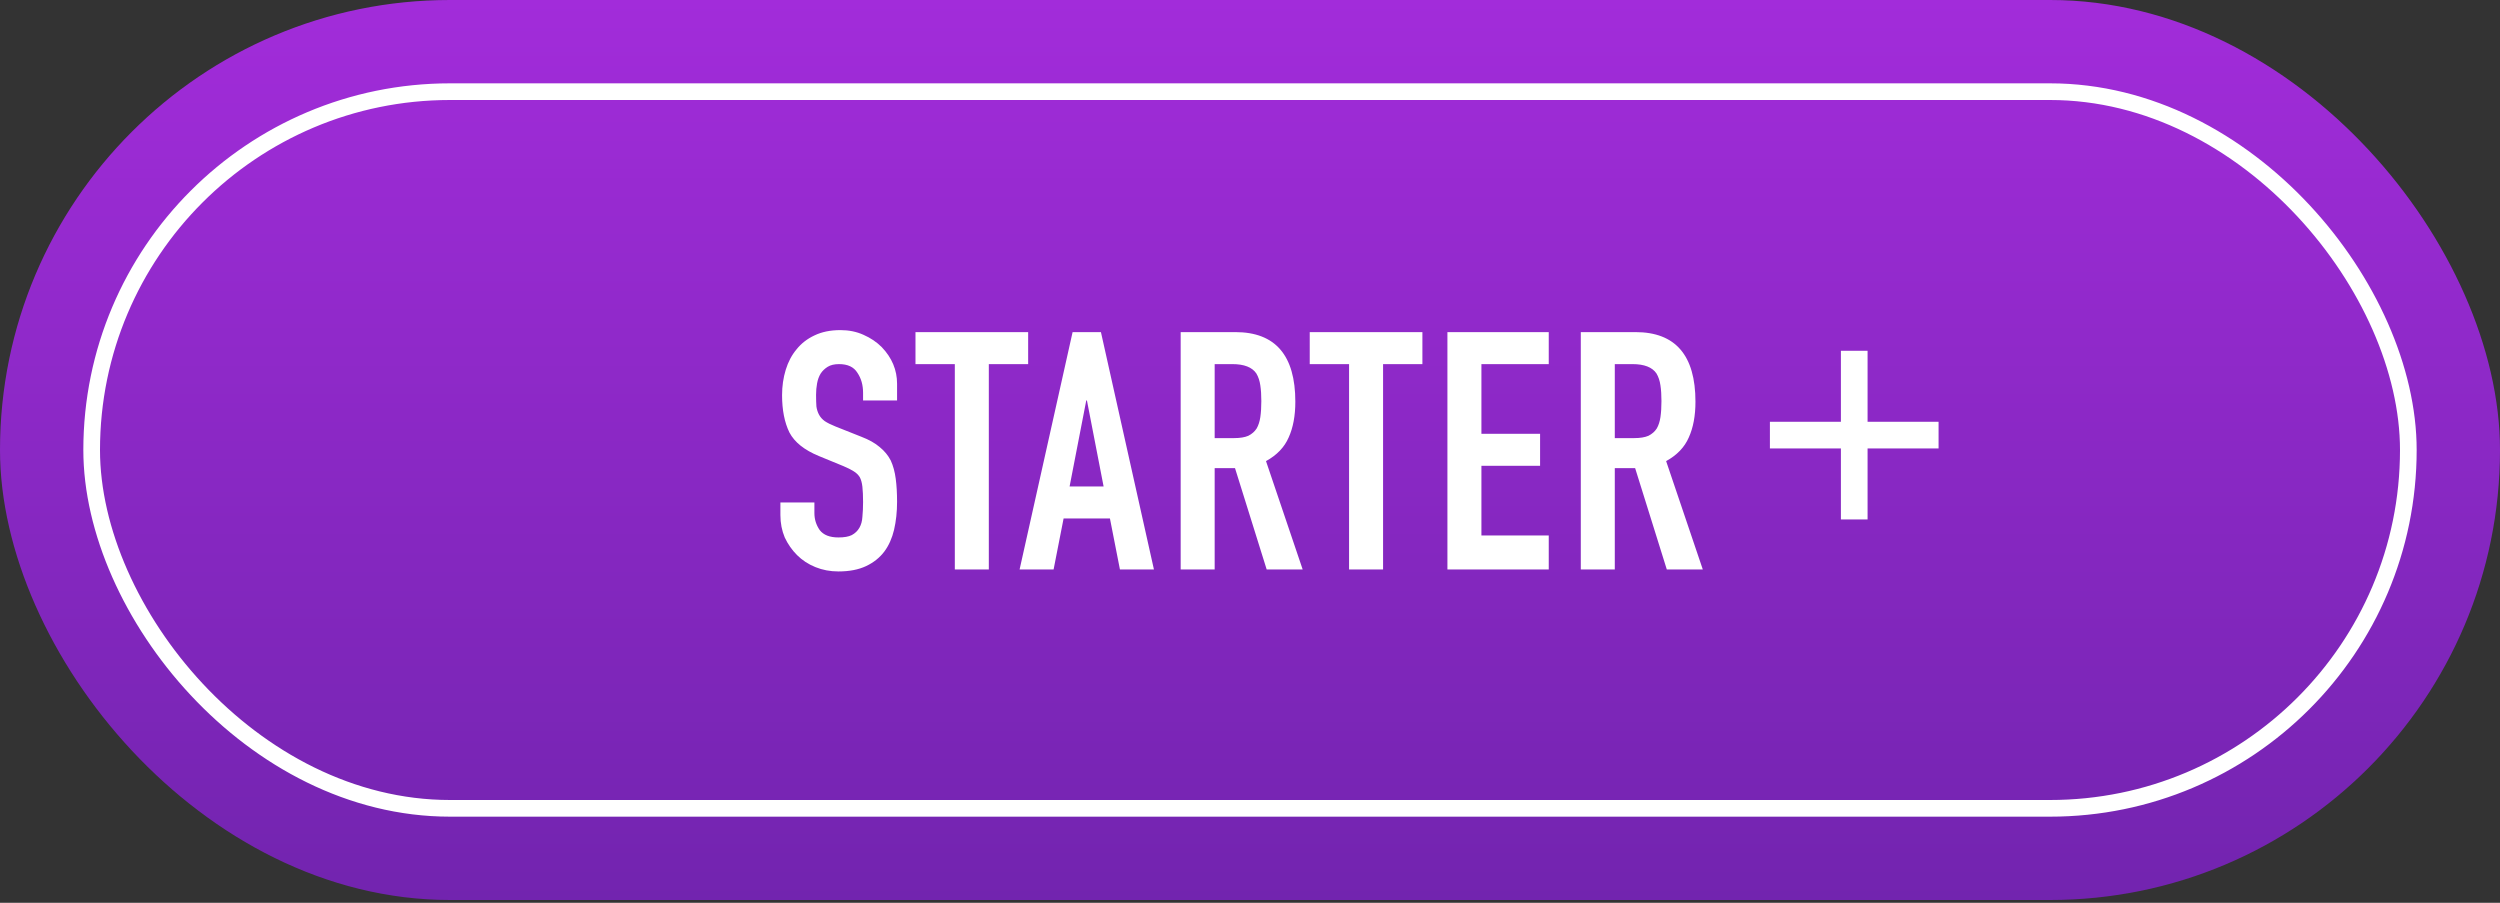
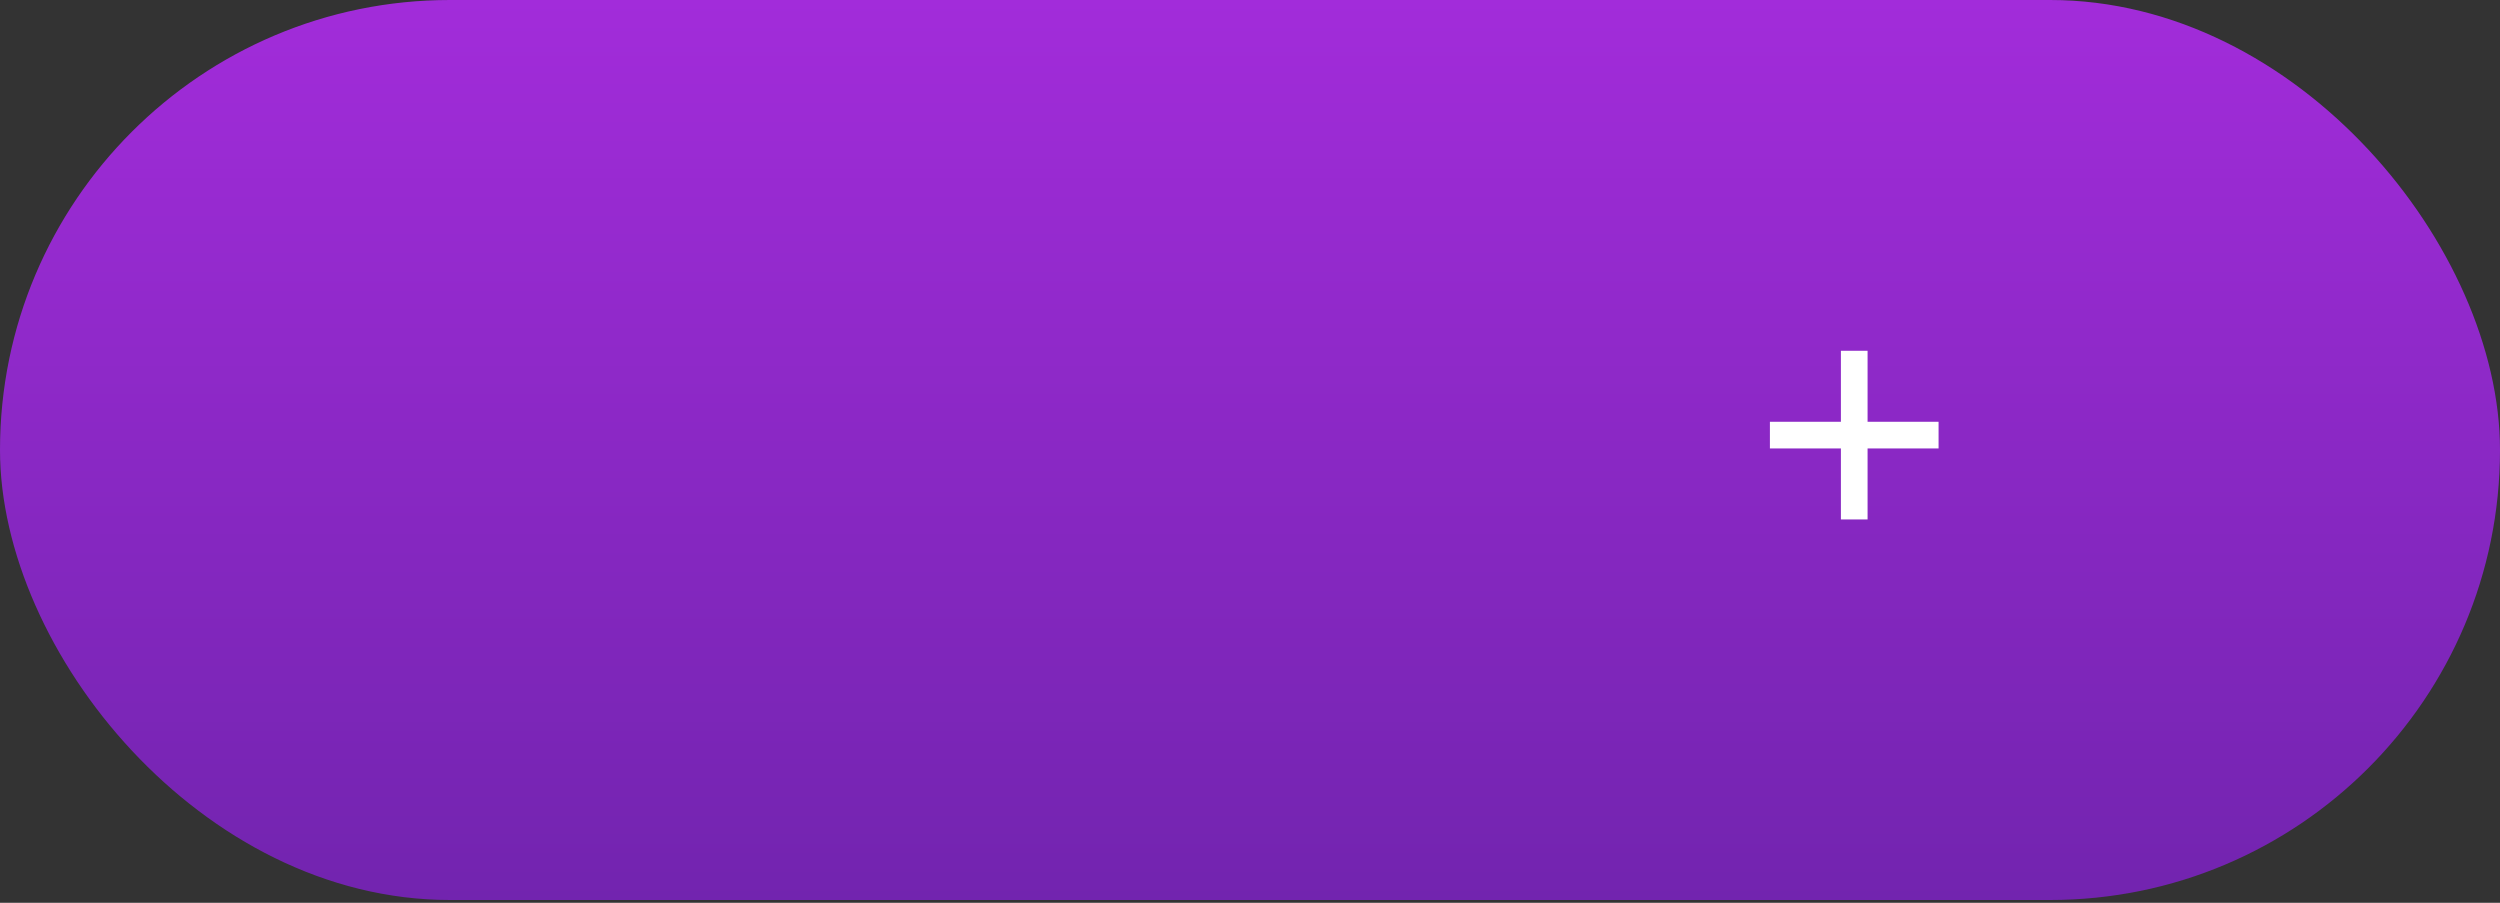
<svg xmlns="http://www.w3.org/2000/svg" width="180" height="65" viewBox="0 0 180 65" fill="none">
  <rect x="0" y="0" width="180" height="65" fill="#333333" stroke="none" />
  <rect x="0" width="180" height="64.8" rx="32.4" fill="url(#paint0_linear_1493_714)" />
-   <rect x="6.6" y="6.6" width="166.8" height="51.6" rx="25.8" stroke="white" stroke-width="1.2" />
-   <path d="M64.589 28.832H62.141V28.28C62.141 27.72 62.005 27.24 61.733 26.84C61.477 26.424 61.037 26.216 60.413 26.216C60.077 26.216 59.805 26.28 59.597 26.408C59.389 26.536 59.221 26.696 59.093 26.888C58.965 27.096 58.877 27.336 58.829 27.608C58.781 27.864 58.757 28.136 58.757 28.424C58.757 28.76 58.765 29.04 58.781 29.264C58.813 29.488 58.877 29.688 58.973 29.864C59.069 30.04 59.205 30.192 59.381 30.32C59.573 30.448 59.829 30.576 60.149 30.704L62.021 31.448C62.565 31.656 63.005 31.904 63.341 32.192C63.677 32.464 63.941 32.784 64.133 33.152C64.309 33.536 64.429 33.976 64.493 34.472C64.557 34.952 64.589 35.504 64.589 36.128C64.589 36.848 64.517 37.52 64.373 38.144C64.229 38.752 63.997 39.272 63.677 39.704C63.341 40.152 62.901 40.504 62.357 40.76C61.813 41.016 61.149 41.144 60.365 41.144C59.773 41.144 59.221 41.04 58.709 40.832C58.197 40.624 57.757 40.336 57.389 39.968C57.021 39.6 56.725 39.176 56.501 38.696C56.293 38.2 56.189 37.664 56.189 37.088V36.176H58.637V36.944C58.637 37.392 58.765 37.8 59.021 38.168C59.293 38.52 59.741 38.696 60.365 38.696C60.781 38.696 61.101 38.64 61.325 38.528C61.565 38.4 61.749 38.224 61.877 38C62.005 37.776 62.077 37.512 62.093 37.208C62.125 36.888 62.141 36.536 62.141 36.152C62.141 35.704 62.125 35.336 62.093 35.048C62.061 34.76 61.997 34.528 61.901 34.352C61.789 34.176 61.637 34.032 61.445 33.92C61.269 33.808 61.029 33.688 60.725 33.56L58.973 32.84C57.917 32.408 57.205 31.84 56.837 31.136C56.485 30.416 56.309 29.52 56.309 28.448C56.309 27.808 56.397 27.2 56.573 26.624C56.749 26.048 57.013 25.552 57.365 25.136C57.701 24.72 58.125 24.392 58.637 24.152C59.165 23.896 59.789 23.768 60.509 23.768C61.117 23.768 61.669 23.88 62.165 24.104C62.677 24.328 63.117 24.624 63.485 24.992C64.221 25.76 64.589 26.64 64.589 27.632V28.832ZM68.747 41V26.216H65.915V23.912H74.027V26.216H71.195V41H68.747ZM79.459 35.024L78.259 28.832H78.211L77.011 35.024H79.459ZM73.411 41L77.227 23.912H79.267L83.083 41H80.635L79.915 37.328H76.579L75.859 41H73.411ZM87.456 26.216V31.544H88.848C89.28 31.544 89.624 31.488 89.88 31.376C90.136 31.248 90.336 31.072 90.48 30.848C90.608 30.624 90.696 30.352 90.744 30.032C90.792 29.696 90.816 29.312 90.816 28.88C90.816 28.448 90.792 28.072 90.744 27.752C90.696 27.416 90.6 27.128 90.456 26.888C90.152 26.44 89.576 26.216 88.728 26.216H87.456ZM85.008 41V23.912H88.944C91.824 23.912 93.264 25.584 93.264 28.928C93.264 29.936 93.104 30.792 92.784 31.496C92.48 32.2 91.936 32.768 91.152 33.2L93.792 41H91.2L88.92 33.704H87.456V41H85.008ZM97.133 41V26.216H94.301V23.912H102.413V26.216H99.581V41H97.133ZM104.214 41V23.912H111.51V26.216H106.662V31.232H110.886V33.536H106.662V38.552H111.51V41H104.214ZM116.265 26.216V31.544H117.657C118.089 31.544 118.433 31.488 118.689 31.376C118.945 31.248 119.145 31.072 119.289 30.848C119.417 30.624 119.505 30.352 119.553 30.032C119.601 29.696 119.625 29.312 119.625 28.88C119.625 28.448 119.601 28.072 119.553 27.752C119.505 27.416 119.409 27.128 119.265 26.888C118.961 26.44 118.385 26.216 117.537 26.216H116.265ZM113.817 41V23.912H117.753C120.633 23.912 122.073 25.584 122.073 28.928C122.073 29.936 121.913 30.792 121.593 31.496C121.289 32.2 120.745 32.768 119.961 33.2L122.601 41H120.009L117.729 33.704H116.265V41H113.817Z" fill="white" />
  <path d="M132.545 30.368V25.256H134.465V30.368H139.577V32.288H134.465V37.4H132.545V32.288H127.433V30.368H132.545Z" fill="white" />
  <defs>
    <linearGradient id="paint0_linear_1493_714" x1="90" y1="0" x2="90" y2="64.8" gradientUnits="userSpaceOnUse">
      <stop stop-color="#A22CDA" />
      <stop offset="1" stop-color="#7224AF" />
    </linearGradient>
  </defs>
</svg>